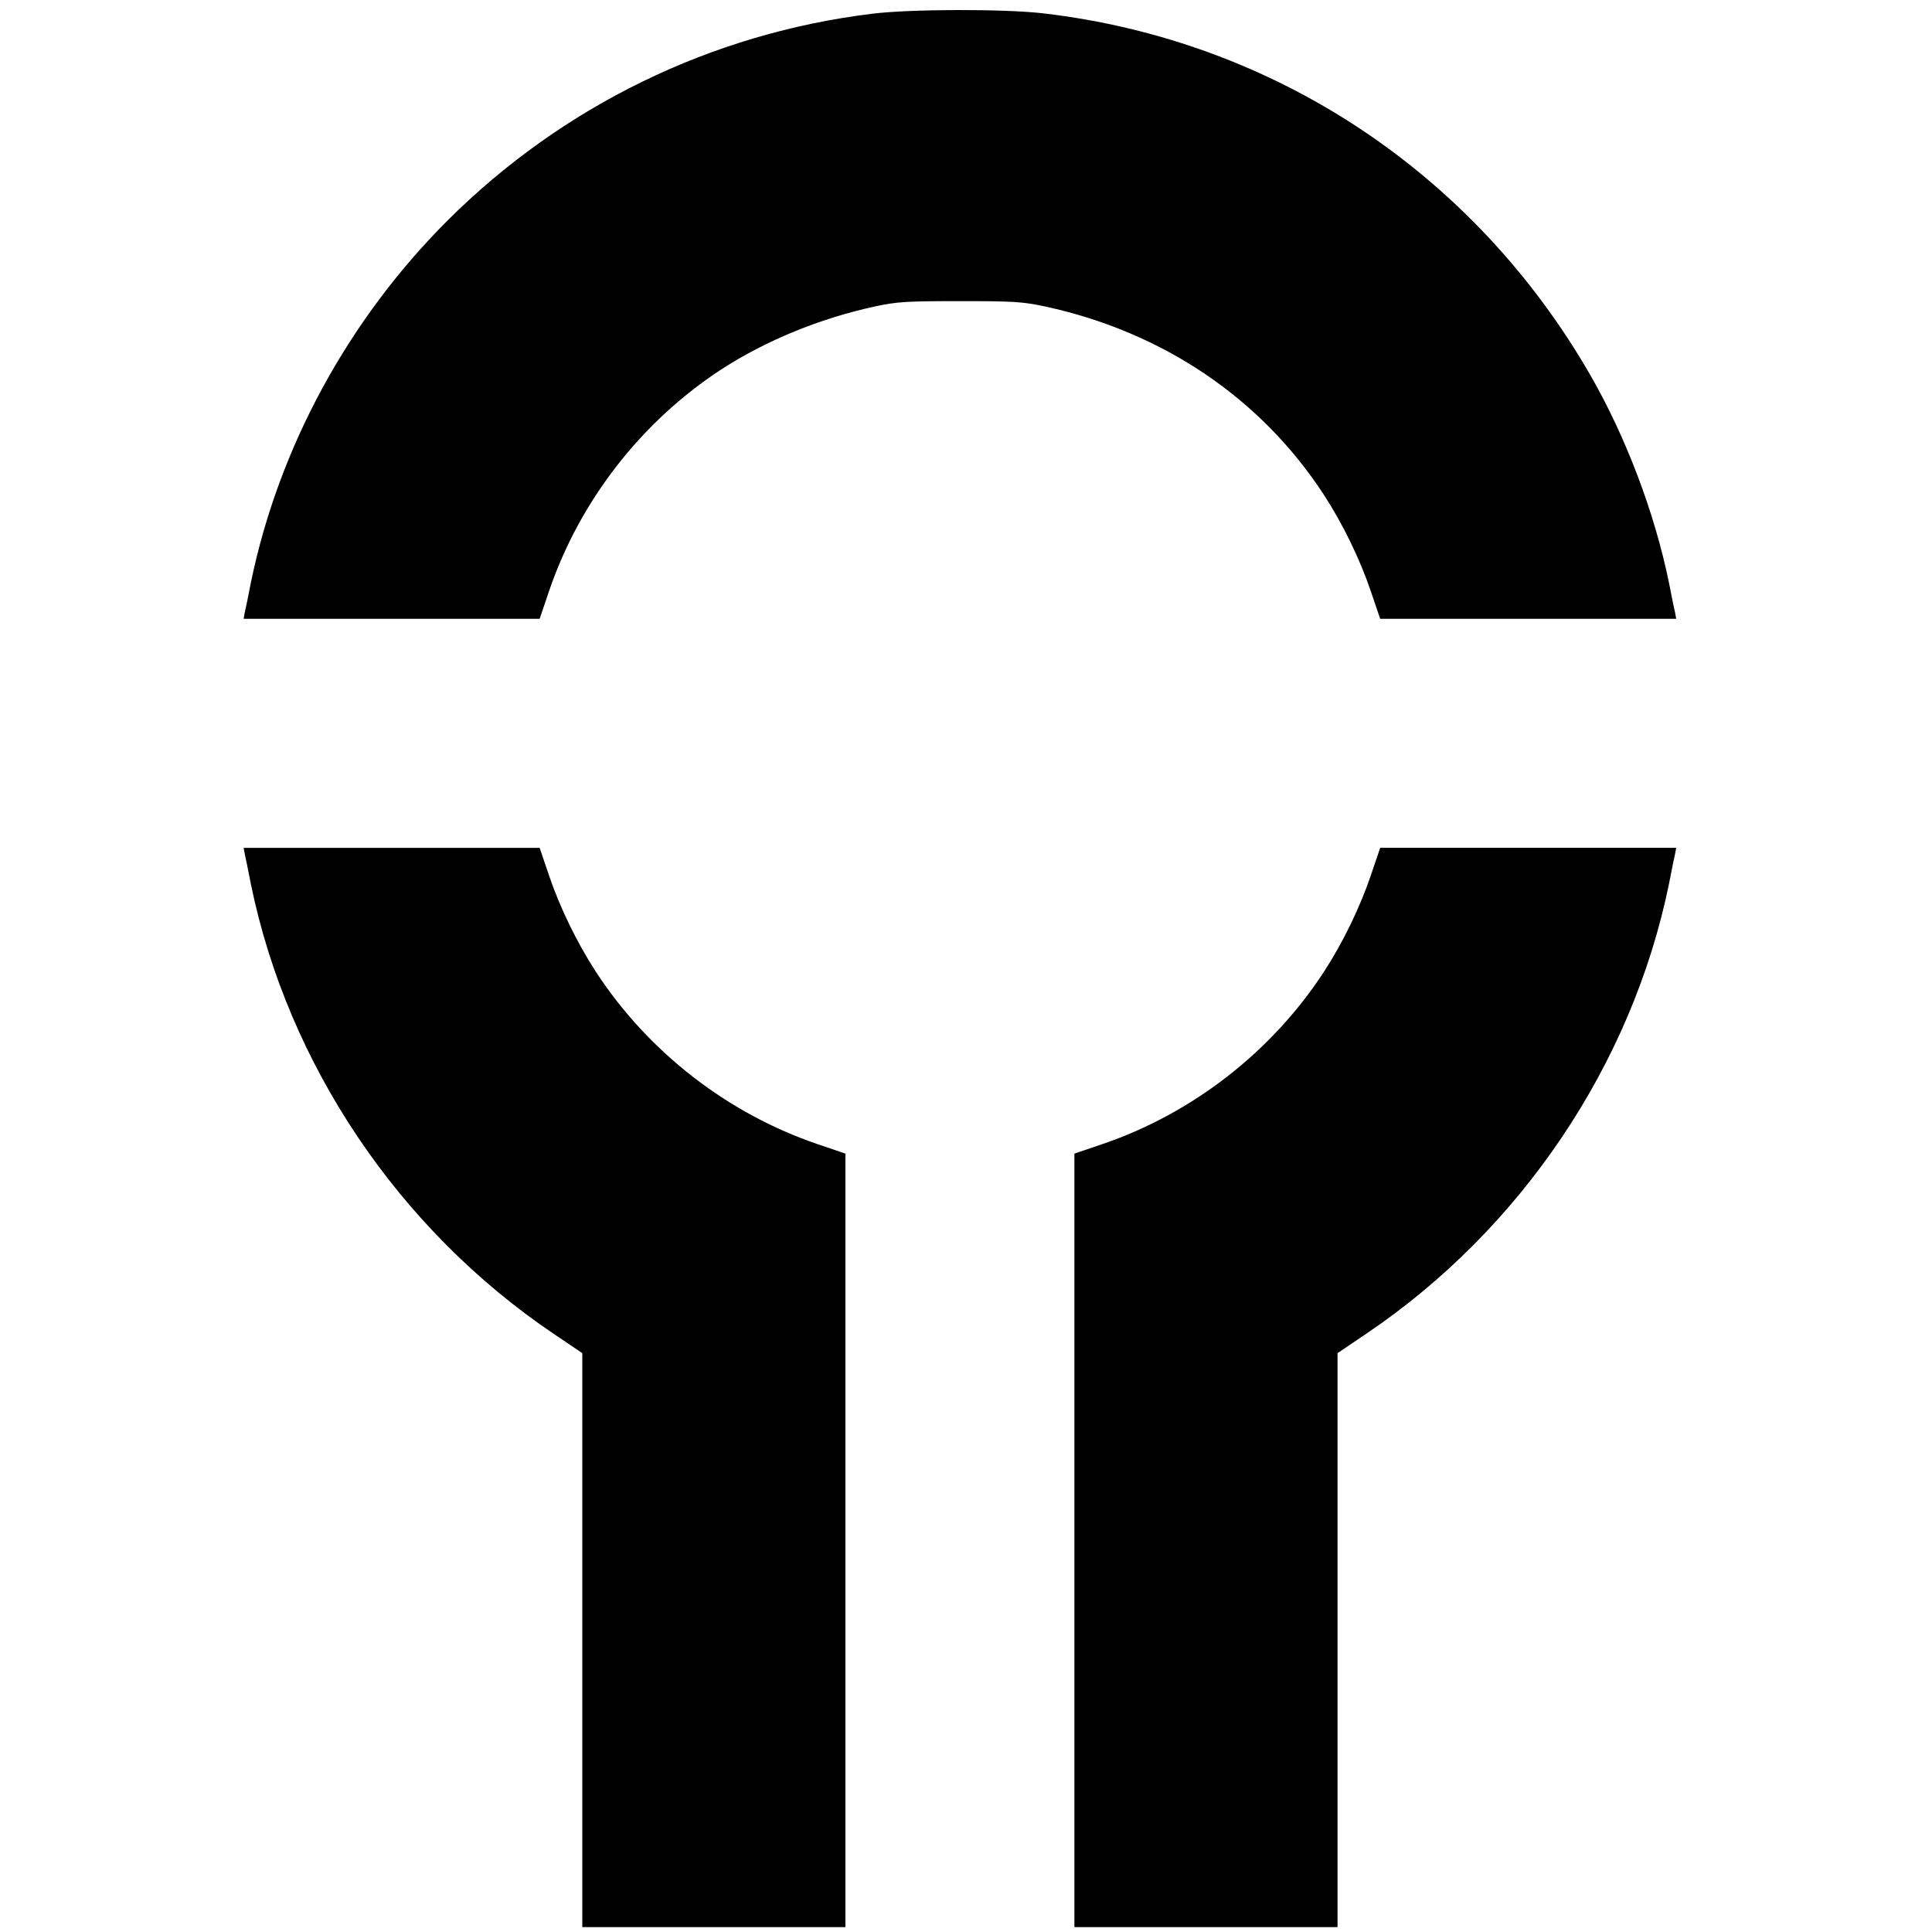
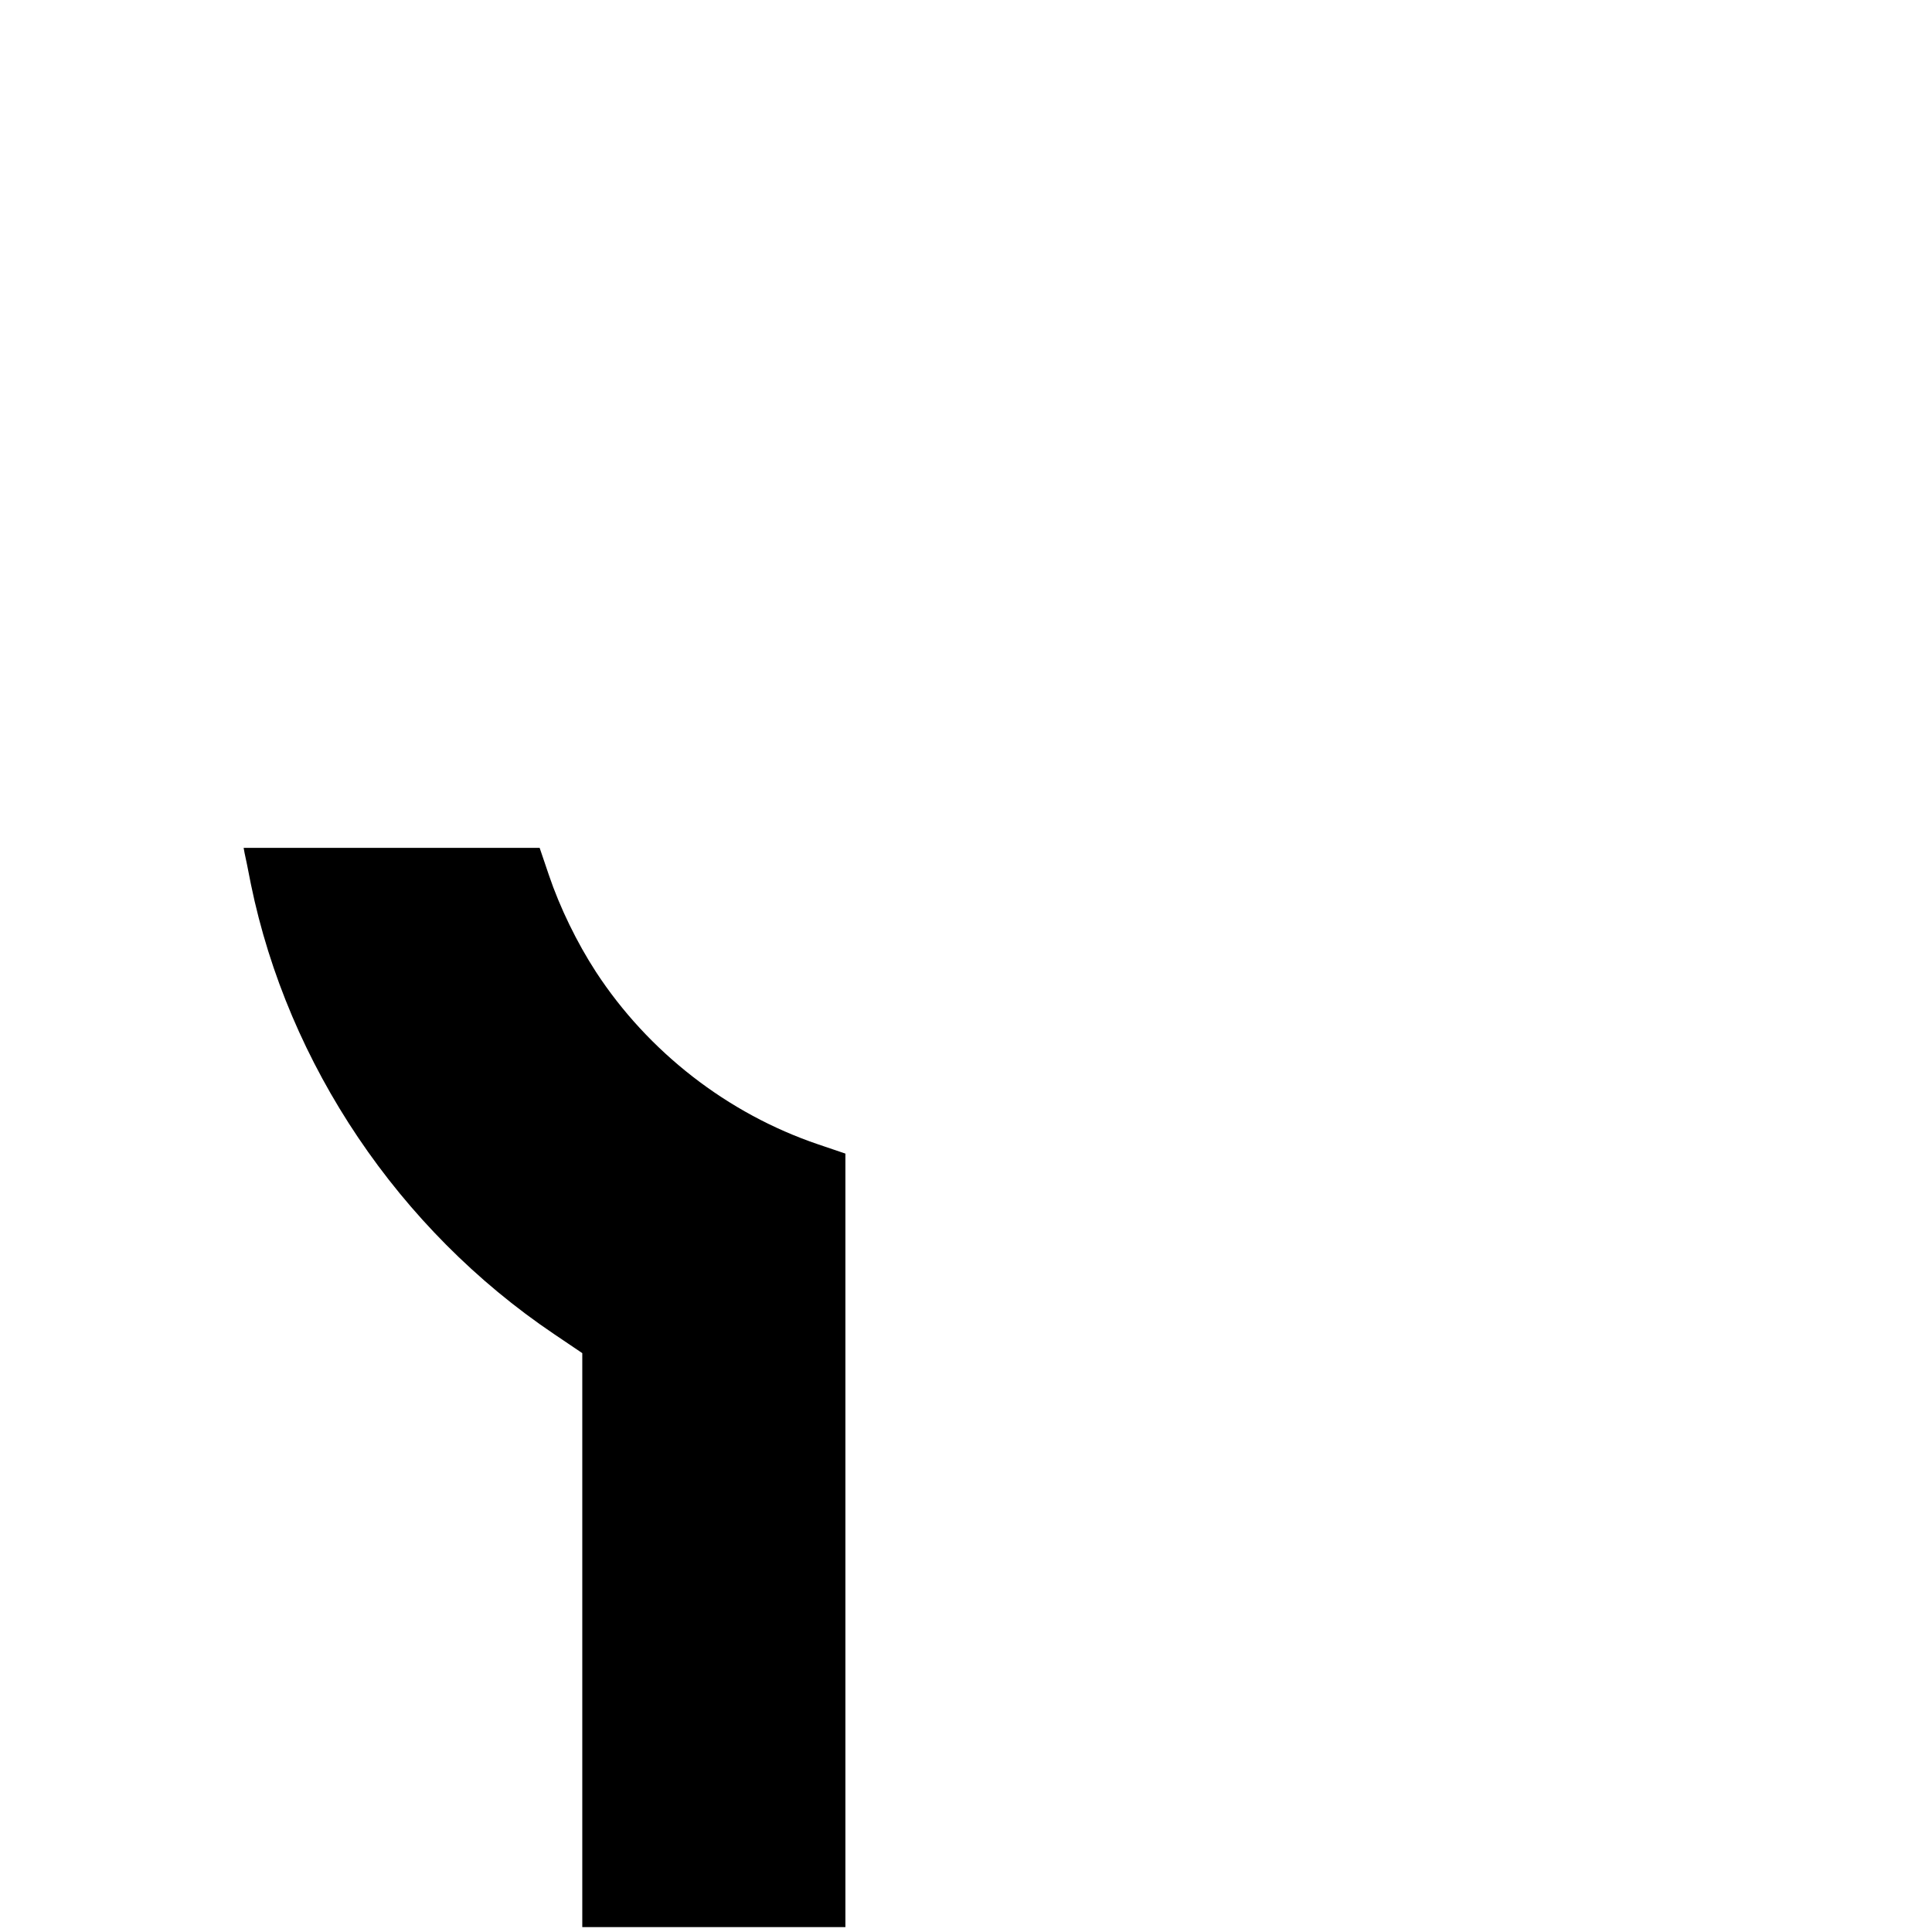
<svg xmlns="http://www.w3.org/2000/svg" version="1.0" width="793pt" height="793pt" viewBox="0 0 793 793" preserveAspectRatio="xMidYMid meet">
  <g transform="translate(0,793) scale(0.1,-0.1)" fill="#000000" stroke="none">
-     <path d="M3583 7874 c-662 -80 -1275 -379 -1747 -850 -408 -408 -692 -932 -806 -1484 -11 -58 -23 -115 -26 -127 l-4 -23 607 0 608 0 38 112 c126 372 380 698 708 912 184 119 402 208 629 258 93 20 133 22 350 22 217 0 257 -2 350 -22 484 -105 886 -377 1144 -773 78 -120 148 -264 193 -397 l38 -112 608 0 607 0 -4 23 c-3 12 -15 69 -26 127 -59 287 -176 595 -321 848 -478 832 -1299 1376 -2245 1487 -160 19 -544 18 -701 -1z" />
    <path d="M1004 4428 c3 -13 15 -70 26 -128 152 -740 607 -1416 1243 -1845 l117 -79 0 -1178 0 -1178 540 0 540 0 0 1588 0 1587 -112 38 c-372 126 -698 380 -912 708 -78 120 -148 264 -193 397 l-38 112 -608 0 -607 0 4 -22z" />
-     <path d="M5627 4338 c-45 -133 -115 -277 -193 -397 -214 -328 -540 -582 -912 -708 l-112 -38 0 -1587 0 -1588 540 0 540 0 0 1178 0 1178 117 79 c636 429 1091 1105 1243 1845 11 58 23 115 26 128 l4 22 -607 0 -608 0 -38 -112z" />
  </g>
</svg>